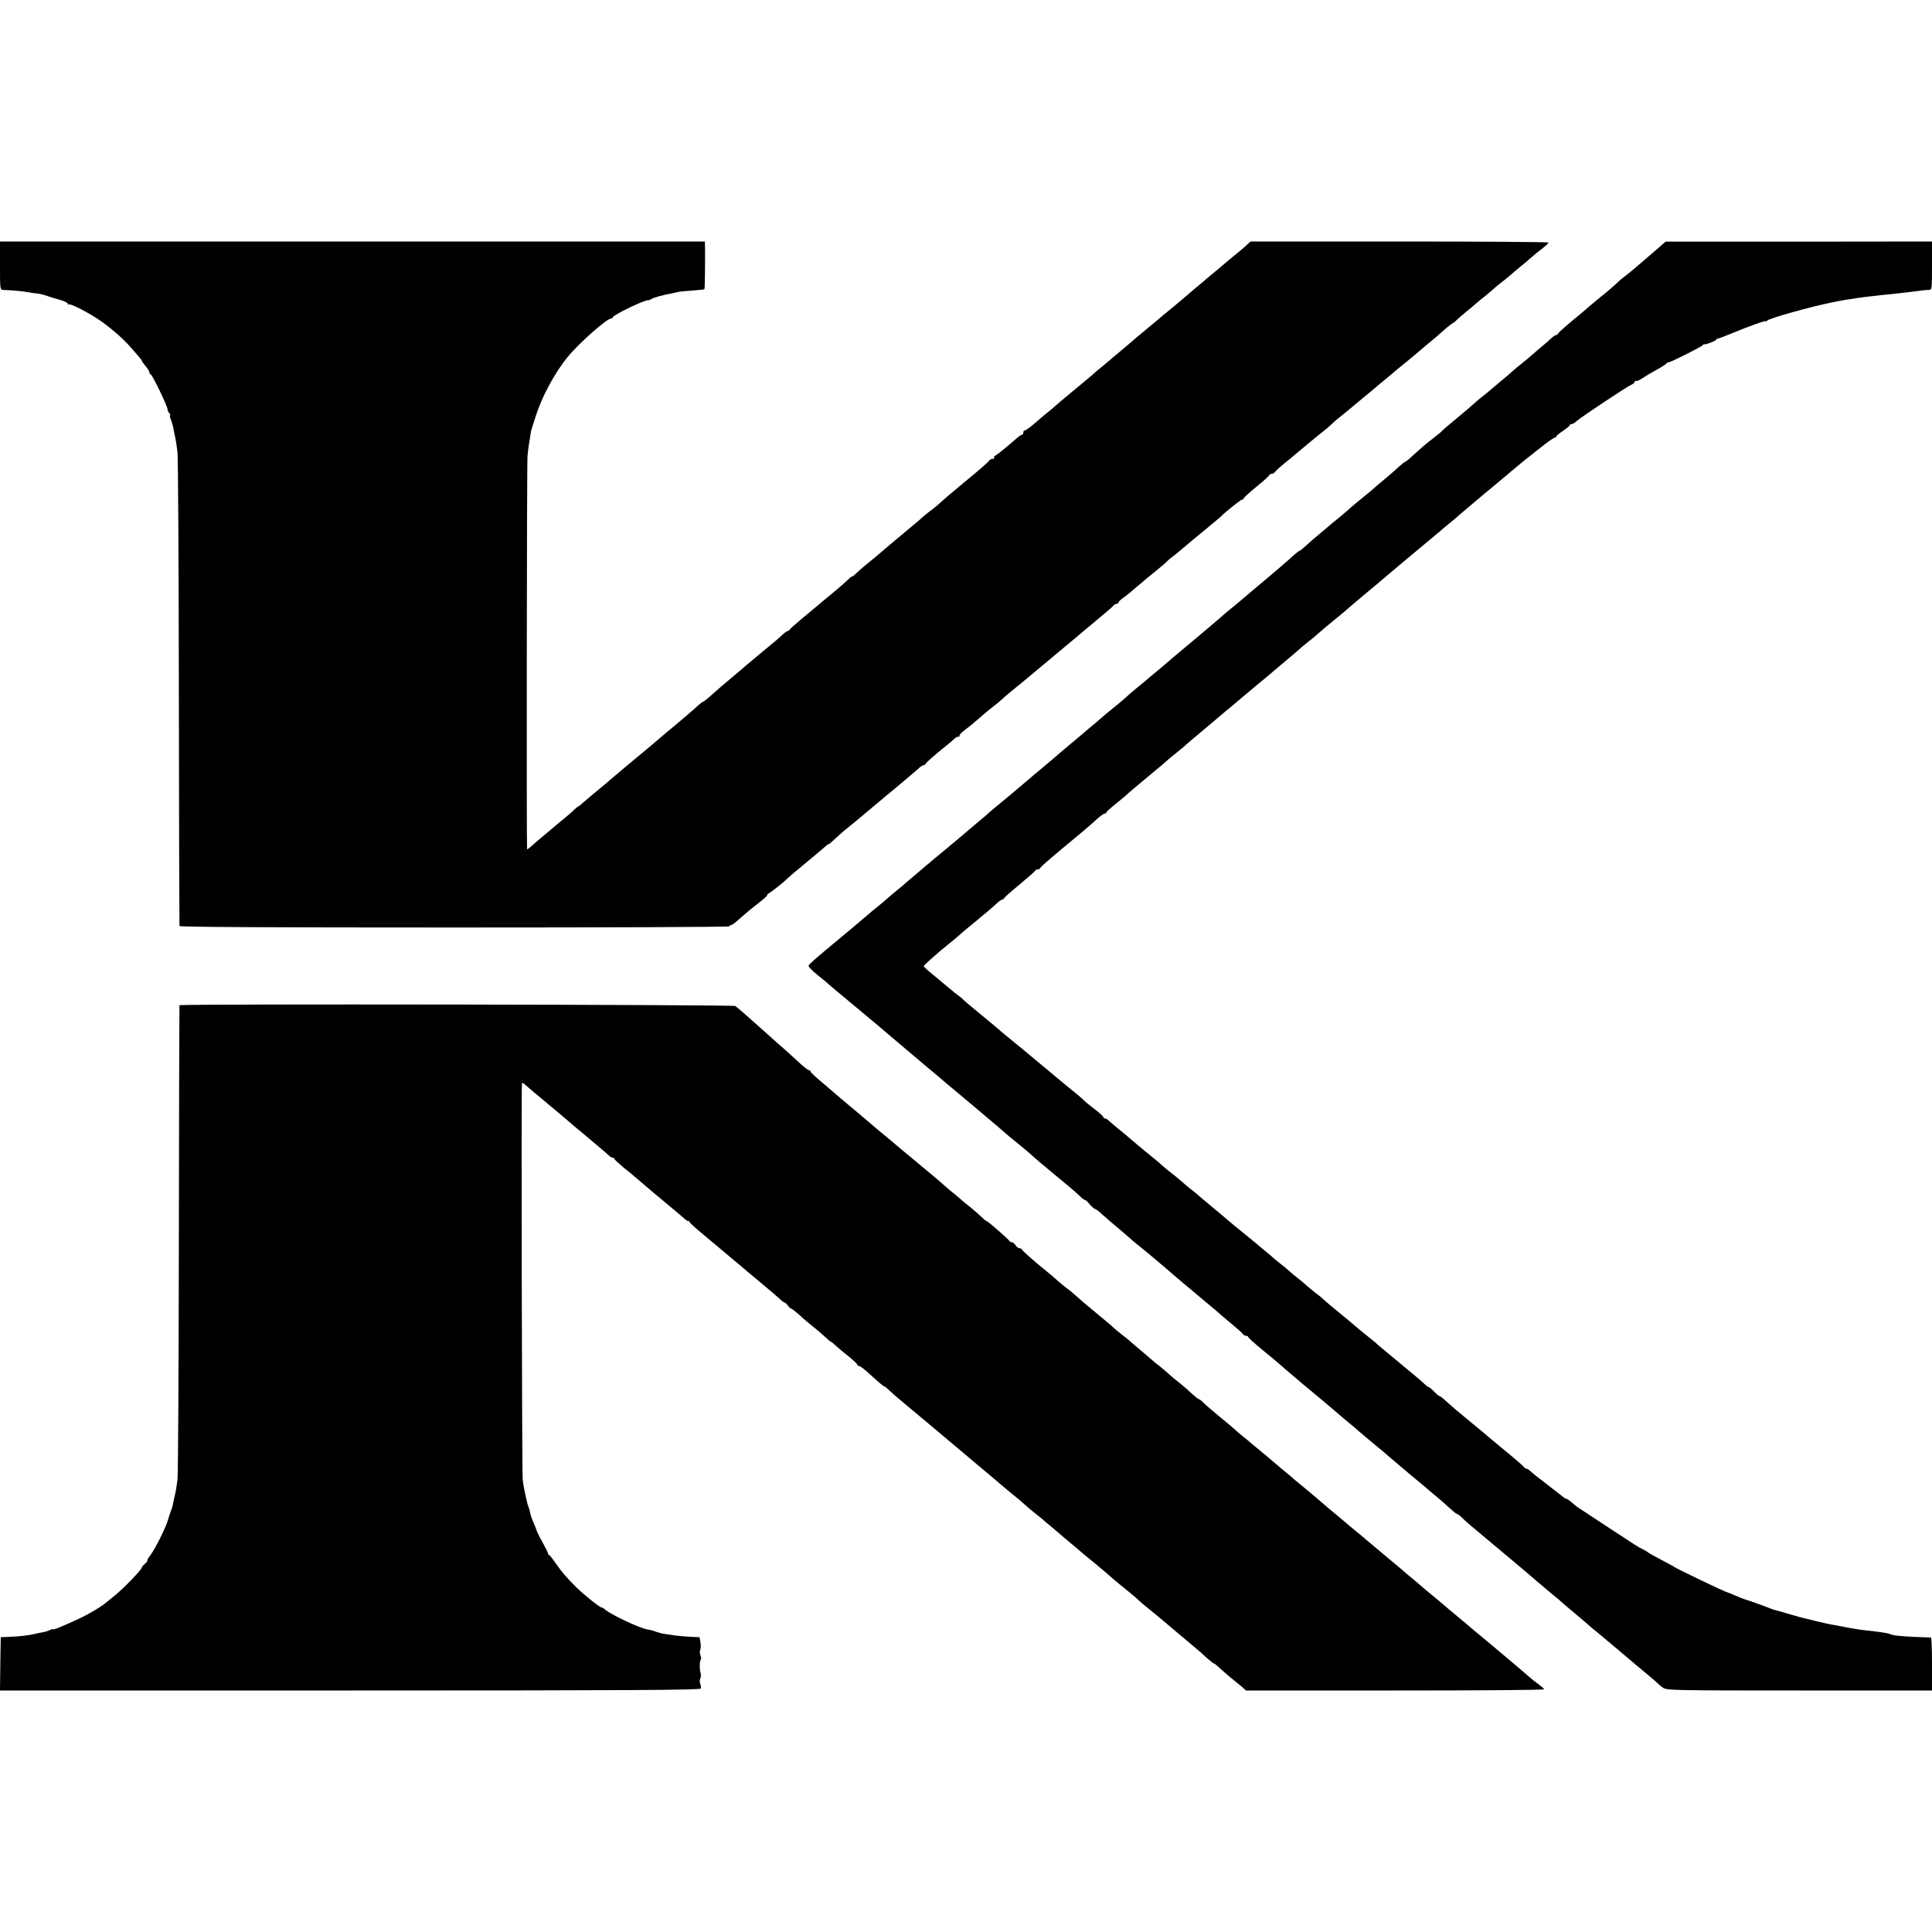
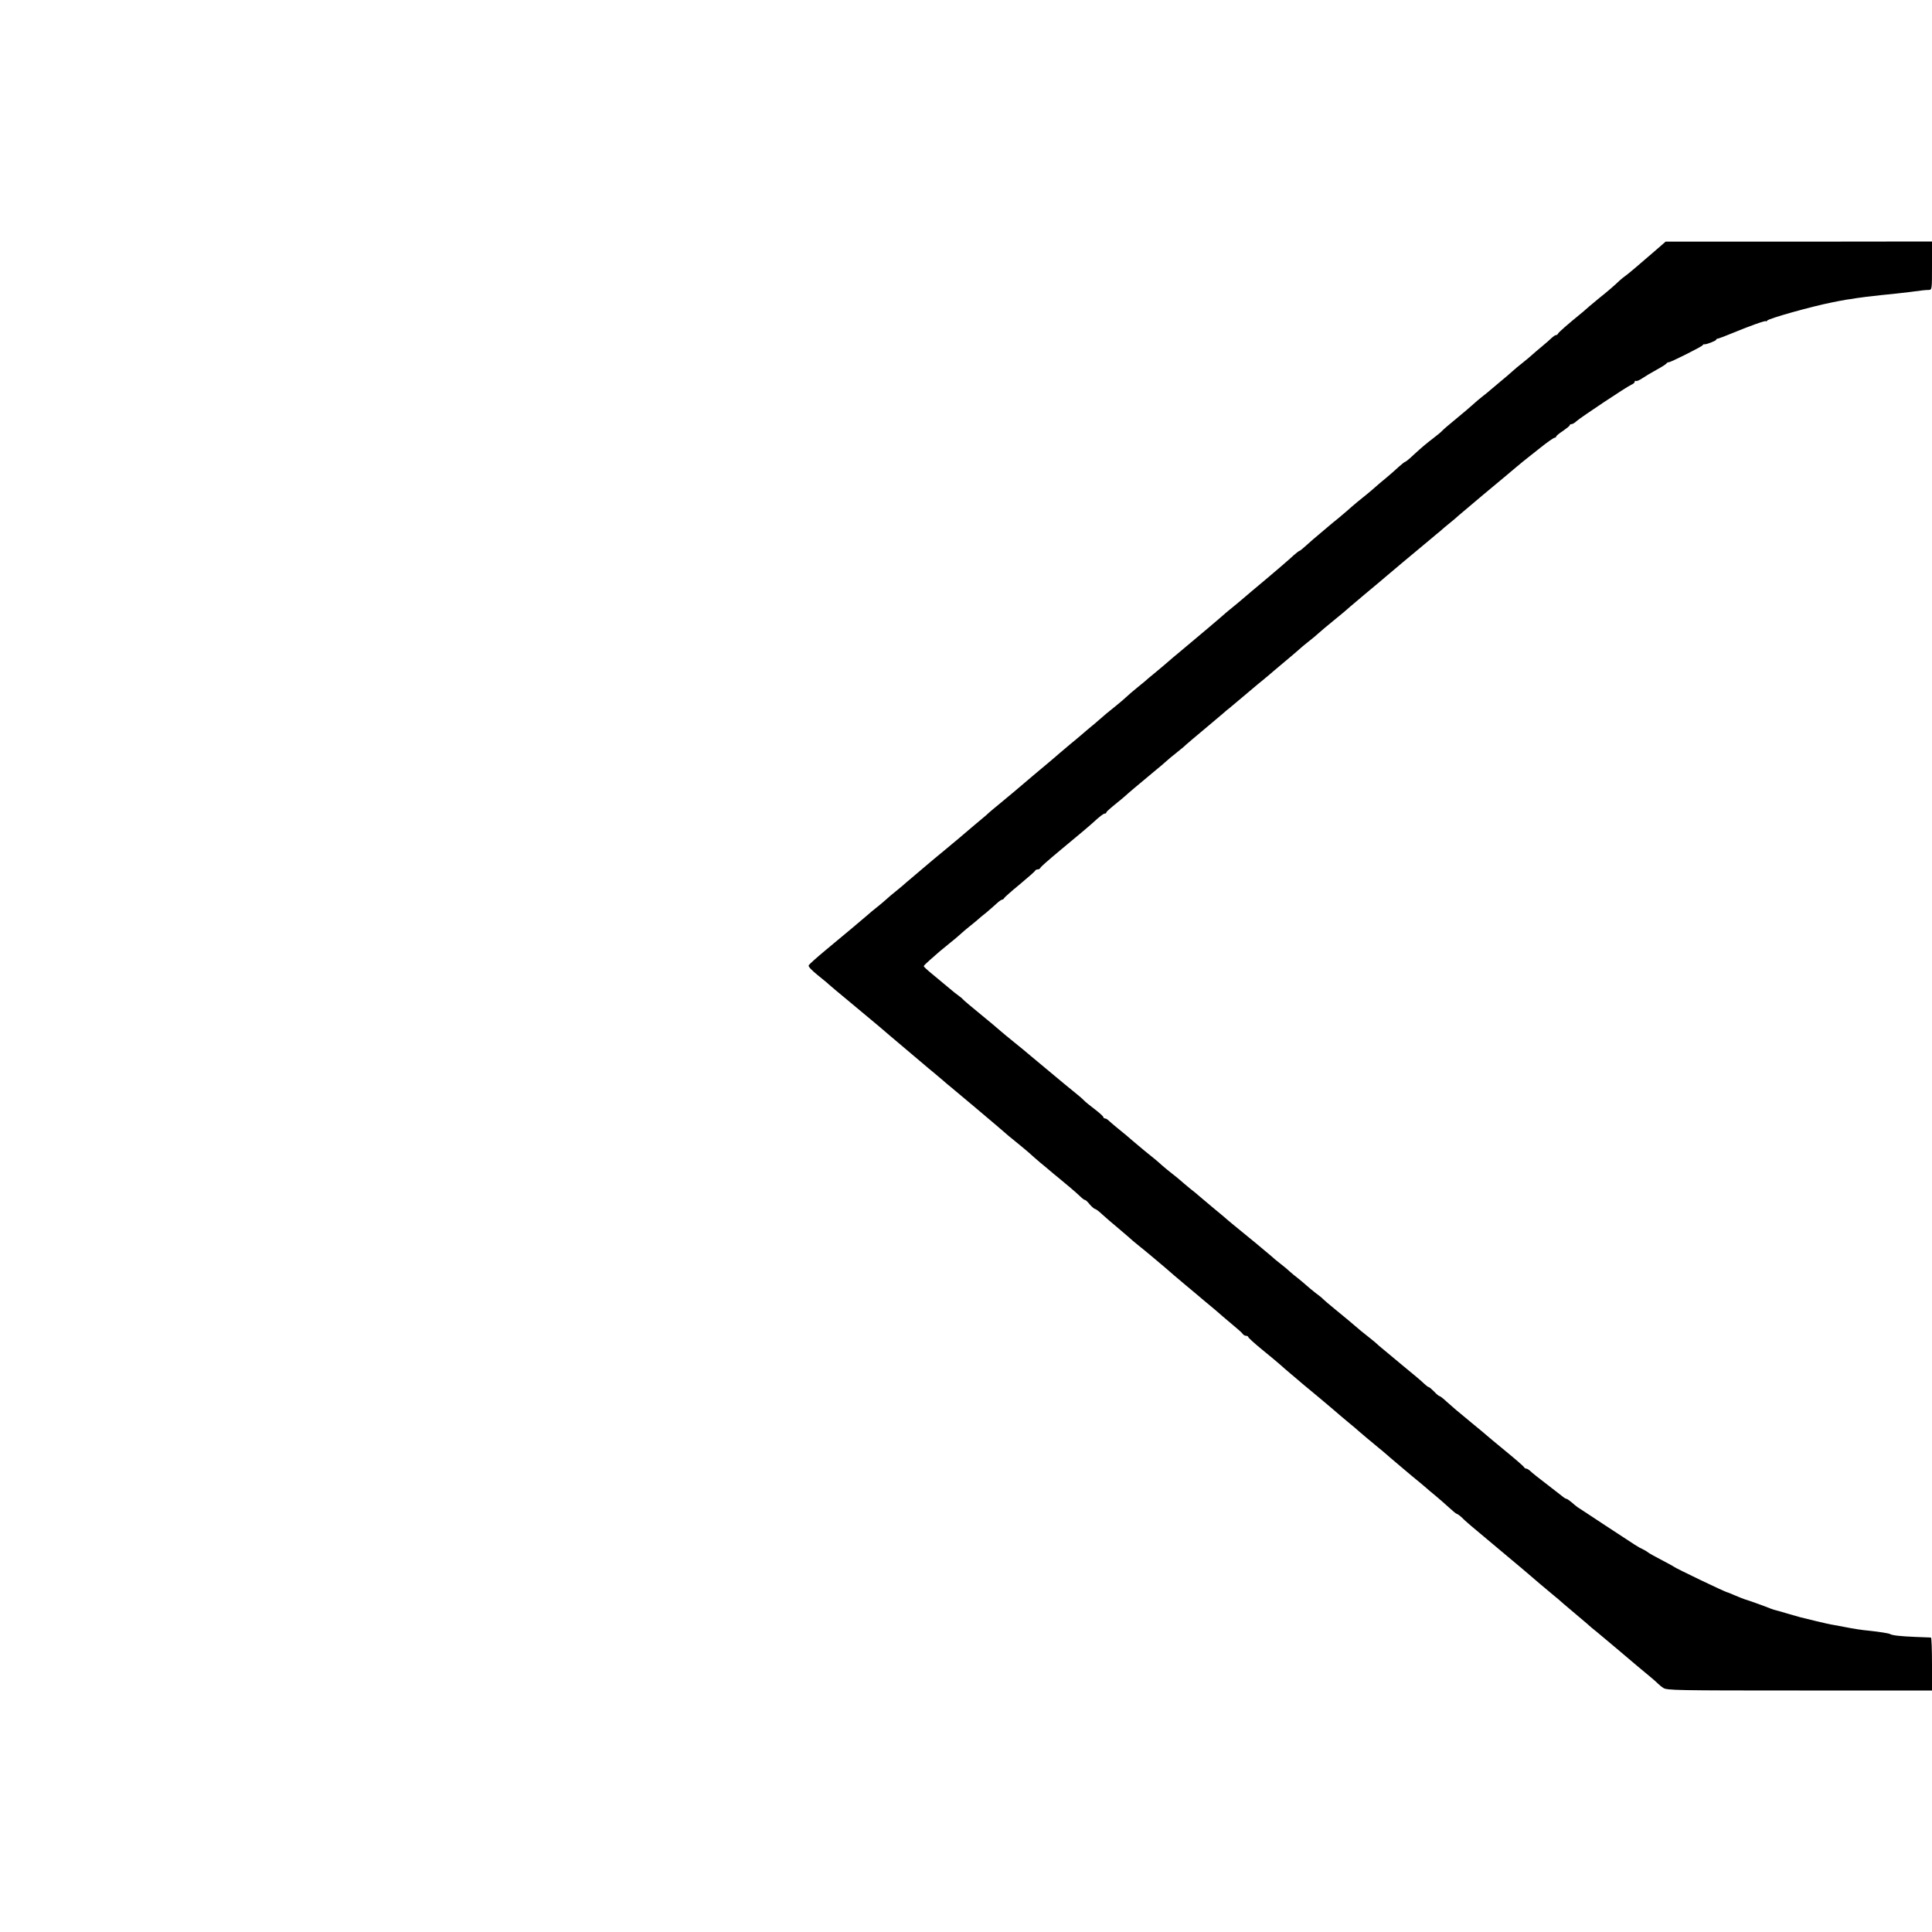
<svg xmlns="http://www.w3.org/2000/svg" version="1.0" width="1280pt" height="1280pt" viewBox="0 0 1280 1280" preserveAspectRatio="xMidYMid meet">
  <g transform="translate(0,1280) scale(0.1,-0.1)" fill="#000000" stroke="none">
-     <path d="M0 11040 c0 -159 0 -160 23 -161 58 -2 128 -8 163 -15 21 -4 50 -8 64 -9 14 -2 34 -6 45 -10 24 -8 56 -19 113 -35 23 -7 42 -18 42 -23 0 -6 3 -8 6 -4 8 8 112 -44 196 -99 64 -42 156 -120 204 -174 59 -66 84 -96 84 -101 0 -3 11 -19 25 -35 14 -16 25 -35 25 -41 0 -7 4 -13 8 -13 10 0 112 -211 112 -232 0 -8 5 -19 12 -26 7 -7 9 -12 5 -12 -3 0 -2 -12 4 -27 6 -16 13 -37 15 -48 2 -11 6 -31 9 -45 12 -55 15 -77 21 -130 4 -30 8 -746 9 -1590 1 -844 3 -1539 4 -1545 1 -7 617 -10 1825 -10 1003 0 1822 3 1819 8 -2 4 1 7 8 7 6 0 31 17 53 38 50 44 75 65 145 120 29 23 49 42 44 42 -4 1 2 6 13 13 20 11 102 77 129 104 7 7 56 49 110 93 54 44 103 86 111 93 30 27 44 38 44 34 0 -3 20 14 44 37 24 22 60 55 82 71 21 17 56 46 79 65 23 19 63 53 89 75 27 22 54 45 60 50 6 6 36 30 66 55 30 25 60 49 66 55 6 5 33 28 59 50 27 22 54 46 61 53 7 6 17 12 22 12 6 0 12 4 14 9 3 8 60 59 138 121 24 19 49 41 56 48 7 6 18 12 25 12 7 0 9 3 6 6 -4 4 15 23 41 42 26 20 52 41 58 47 25 22 118 101 136 113 10 8 29 23 42 35 13 12 42 38 66 57 23 19 52 43 64 52 11 10 28 23 36 30 8 7 46 39 85 71 38 32 79 66 90 75 11 10 61 51 110 92 50 41 92 77 95 80 3 3 46 38 95 79 50 41 95 80 101 88 6 7 16 13 23 13 6 0 11 4 11 8 0 5 15 20 34 33 19 13 58 45 87 71 30 26 86 72 124 103 39 31 75 62 80 69 6 6 19 18 31 26 12 8 43 34 70 57 27 23 94 79 149 124 55 45 102 85 105 88 17 20 130 111 139 111 6 0 11 4 11 8 0 5 38 39 85 78 47 38 85 72 85 77 0 4 6 7 14 7 8 0 21 8 28 18 7 9 36 35 63 57 28 21 52 42 55 45 3 3 30 25 60 50 30 25 57 47 60 50 3 3 28 23 55 45 28 21 60 48 71 59 12 12 30 28 40 36 39 31 129 105 134 110 3 3 30 25 60 50 30 25 60 49 66 55 6 5 30 26 54 45 24 19 48 40 54 45 6 6 47 40 91 75 43 36 86 72 96 80 9 8 33 29 53 45 37 30 53 44 120 103 21 17 40 32 43 32 3 0 13 8 22 18 9 9 37 34 63 55 26 21 53 43 60 50 7 7 35 30 63 52 27 22 57 47 65 55 9 9 33 29 55 45 22 17 46 37 55 45 9 8 35 31 59 50 24 19 59 49 77 65 19 17 52 44 74 60 21 17 39 33 40 38 0 4 -444 7 -987 7 l-988 0 -36 -33 c-19 -17 -51 -44 -70 -59 -18 -15 -46 -37 -60 -50 -15 -13 -46 -39 -69 -58 -23 -19 -52 -43 -64 -53 -11 -11 -41 -35 -65 -55 -24 -21 -49 -41 -55 -47 -13 -12 -127 -107 -141 -118 -5 -4 -22 -17 -36 -30 -23 -20 -53 -44 -139 -116 -14 -11 -32 -26 -40 -34 -8 -7 -44 -38 -80 -68 -35 -29 -70 -58 -76 -64 -6 -5 -31 -26 -54 -45 -24 -19 -54 -45 -67 -57 -13 -11 -41 -35 -63 -53 -21 -17 -49 -41 -62 -51 -13 -11 -38 -32 -56 -47 -19 -15 -43 -36 -55 -47 -12 -11 -35 -30 -51 -43 -16 -12 -56 -46 -89 -75 -33 -28 -64 -51 -69 -49 -4 1 -8 -5 -8 -13 0 -8 -4 -15 -8 -15 -5 0 -20 -9 -33 -21 -84 -73 -124 -105 -141 -115 -10 -5 -15 -13 -12 -17 4 -4 0 -7 -9 -7 -9 0 -20 -6 -24 -12 -7 -11 -70 -66 -168 -146 -61 -50 -151 -127 -160 -137 -5 -5 -30 -26 -55 -45 -25 -18 -52 -41 -61 -49 -9 -9 -36 -32 -59 -51 -23 -19 -47 -40 -54 -45 -6 -6 -36 -30 -66 -55 -30 -25 -62 -52 -71 -60 -17 -16 -72 -62 -128 -107 -19 -16 -45 -38 -57 -50 -13 -13 -26 -23 -30 -23 -4 0 -14 -8 -23 -18 -9 -9 -56 -51 -106 -92 -49 -41 -99 -82 -110 -92 -11 -9 -54 -45 -95 -79 -41 -34 -76 -66 -78 -70 -2 -5 -8 -9 -12 -9 -5 0 -22 -12 -38 -27 -16 -16 -73 -64 -127 -108 -53 -44 -102 -85 -109 -91 -6 -5 -42 -37 -81 -69 -90 -76 -101 -85 -156 -134 -25 -23 -49 -41 -52 -41 -3 0 -17 -10 -30 -22 -13 -13 -44 -40 -68 -60 -24 -20 -55 -47 -69 -59 -14 -11 -45 -38 -70 -58 -24 -20 -51 -43 -60 -51 -9 -8 -28 -24 -41 -35 -49 -40 -264 -220 -269 -225 -7 -7 -66 -57 -125 -105 -27 -22 -57 -48 -67 -57 -10 -10 -20 -18 -23 -18 -2 0 -15 -10 -28 -22 -12 -13 -43 -39 -66 -58 -24 -19 -49 -40 -55 -45 -6 -6 -39 -34 -73 -62 -34 -28 -75 -63 -90 -77 -15 -14 -29 -24 -31 -22 -4 5 -2 2557 3 2606 1 19 6 55 10 80 4 25 9 54 10 65 1 11 5 27 8 35 3 8 15 47 27 85 40 127 128 290 212 391 74 91 259 254 287 254 6 0 11 4 11 8 0 14 215 118 234 113 4 -1 13 2 20 7 10 9 82 29 136 38 14 3 32 7 40 9 8 3 51 7 95 10 43 3 81 7 82 9 3 3 5 160 4 274 l-1 42 -2335 0 -2335 0 0 -160z" />
    <path d="M10965 11138 c-120 -104 -177 -152 -198 -167 -12 -8 -28 -22 -37 -30 -30 -29 -84 -76 -135 -116 -27 -22 -57 -47 -66 -55 -9 -8 -27 -24 -40 -35 -103 -84 -165 -138 -167 -146 -2 -5 -8 -9 -13 -9 -5 0 -17 -8 -27 -17 -10 -10 -39 -36 -66 -58 -27 -22 -58 -49 -70 -60 -12 -11 -39 -33 -60 -50 -21 -16 -51 -41 -66 -55 -15 -14 -47 -41 -70 -60 -23 -19 -54 -45 -69 -58 -14 -13 -42 -35 -61 -50 -19 -15 -42 -34 -50 -42 -26 -24 -70 -61 -140 -119 -36 -29 -69 -58 -75 -65 -5 -6 -30 -27 -55 -46 -61 -47 -73 -58 -133 -112 -28 -27 -54 -48 -58 -48 -3 0 -22 -15 -41 -32 -19 -18 -57 -51 -83 -73 -27 -22 -59 -49 -71 -60 -12 -11 -37 -32 -55 -47 -37 -29 -100 -81 -135 -113 -13 -11 -39 -33 -59 -50 -21 -16 -45 -37 -55 -45 -9 -8 -39 -33 -65 -55 -27 -22 -67 -57 -89 -77 -23 -21 -44 -38 -47 -38 -3 0 -19 -12 -36 -27 -32 -30 -121 -107 -278 -238 -26 -22 -56 -47 -67 -57 -10 -9 -37 -31 -60 -50 -23 -18 -46 -38 -52 -43 -6 -6 -54 -47 -106 -91 -52 -44 -106 -89 -120 -101 -14 -11 -47 -40 -75 -63 -27 -22 -59 -49 -70 -59 -11 -10 -49 -42 -85 -72 -36 -29 -70 -58 -76 -64 -7 -5 -31 -26 -55 -45 -24 -19 -52 -44 -64 -55 -11 -11 -43 -38 -70 -60 -52 -41 -81 -66 -120 -100 -12 -11 -33 -29 -46 -39 -13 -11 -40 -33 -59 -50 -20 -17 -55 -47 -79 -66 -23 -19 -52 -44 -65 -55 -12 -11 -47 -40 -76 -65 -46 -38 -123 -103 -231 -195 -13 -11 -53 -44 -89 -74 -36 -29 -72 -60 -80 -67 -8 -8 -26 -24 -40 -35 -24 -20 -66 -55 -169 -143 -25 -21 -55 -45 -66 -55 -42 -34 -140 -116 -151 -126 -6 -5 -30 -26 -53 -45 -23 -19 -52 -44 -65 -55 -12 -11 -41 -36 -65 -55 -24 -19 -56 -46 -71 -60 -15 -14 -43 -37 -62 -52 -19 -15 -46 -37 -60 -50 -53 -46 -129 -109 -278 -233 -58 -48 -108 -93 -112 -100 -5 -8 17 -31 60 -66 37 -30 69 -56 72 -60 3 -3 75 -64 160 -134 85 -71 164 -137 175 -146 18 -16 84 -72 231 -196 27 -23 59 -50 71 -60 11 -10 38 -32 60 -50 21 -18 50 -42 65 -55 14 -13 35 -30 45 -38 50 -41 273 -229 309 -260 63 -55 95 -82 149 -125 27 -22 59 -49 71 -60 11 -11 41 -36 65 -57 24 -20 54 -44 66 -55 11 -10 41 -34 64 -53 50 -41 102 -85 136 -117 13 -13 27 -23 31 -23 5 0 19 -13 32 -30 14 -16 30 -29 35 -30 6 0 28 -17 50 -38 22 -20 67 -59 100 -86 33 -28 67 -57 76 -65 9 -9 36 -32 60 -51 24 -19 64 -52 89 -73 25 -21 65 -55 89 -75 24 -21 51 -44 60 -52 9 -8 41 -35 71 -60 30 -25 57 -47 60 -50 3 -3 32 -27 65 -55 60 -49 92 -77 124 -105 9 -8 41 -35 71 -60 30 -25 59 -50 63 -57 4 -7 15 -13 22 -13 8 0 15 -4 15 -8 0 -5 41 -42 91 -83 50 -41 104 -85 119 -99 15 -14 49 -43 75 -65 27 -22 53 -45 59 -50 6 -6 36 -30 66 -55 63 -52 85 -71 156 -131 28 -24 72 -62 99 -84 27 -22 57 -47 65 -55 13 -12 79 -67 137 -115 7 -5 26 -21 42 -35 16 -14 47 -41 70 -60 23 -19 55 -46 71 -60 16 -14 43 -36 60 -50 17 -14 44 -36 60 -50 15 -14 48 -41 71 -60 23 -19 63 -54 88 -77 25 -23 49 -43 53 -43 4 0 18 -10 31 -22 29 -29 44 -42 267 -228 102 -85 187 -157 190 -160 6 -6 117 -100 149 -126 13 -10 28 -24 35 -29 6 -6 56 -49 111 -95 55 -46 105 -89 111 -95 7 -5 20 -17 31 -25 28 -23 267 -224 273 -230 3 -3 32 -27 65 -54 33 -27 65 -55 70 -61 6 -6 21 -19 35 -28 23 -16 92 -17 902 -17 l878 0 0 175 c0 96 -3 175 -7 176 -5 0 -51 2 -103 4 -97 4 -154 10 -168 19 -8 5 -72 15 -137 22 -47 4 -105 13 -165 25 -30 6 -64 12 -75 14 -11 1 -60 12 -110 24 -121 29 -112 27 -180 47 -33 10 -66 19 -72 21 -26 6 -38 10 -53 16 -31 13 -156 58 -170 61 -8 3 -36 13 -63 25 -26 11 -49 21 -52 21 -15 2 -346 161 -355 170 -3 3 -39 22 -80 44 -41 21 -82 44 -90 50 -8 7 -26 17 -40 24 -30 14 -21 9 -239 152 -96 63 -181 120 -190 125 -8 6 -26 20 -40 33 -14 12 -29 22 -33 22 -4 0 -16 7 -25 15 -18 14 -108 84 -174 135 -18 14 -38 31 -45 38 -7 6 -17 12 -22 12 -6 0 -12 4 -14 9 -1 4 -57 53 -123 107 -66 54 -122 101 -125 104 -3 3 -43 37 -90 75 -120 99 -128 106 -174 147 -22 21 -44 38 -48 38 -4 0 -21 13 -36 30 -16 16 -32 30 -36 30 -4 0 -17 10 -30 22 -12 13 -80 70 -150 127 -70 58 -137 114 -150 125 -12 12 -39 35 -60 51 -21 17 -48 38 -60 48 -48 42 -115 97 -176 147 -36 29 -69 58 -75 64 -5 6 -27 24 -48 39 -20 16 -49 39 -64 53 -15 13 -40 35 -56 47 -16 12 -39 31 -51 42 -11 11 -41 36 -66 55 -25 19 -49 40 -55 46 -8 8 -183 153 -259 214 -10 8 -23 20 -30 25 -6 6 -51 44 -101 85 -49 41 -92 77 -95 80 -3 3 -27 24 -55 45 -27 22 -56 47 -65 55 -9 8 -33 28 -54 44 -21 16 -51 41 -67 55 -16 14 -34 31 -41 36 -27 21 -124 101 -148 122 -35 31 -62 53 -110 92 -24 19 -48 41 -56 48 -7 7 -17 13 -23 13 -6 0 -11 4 -11 9 0 5 -26 28 -57 52 -32 24 -65 51 -73 60 -8 9 -40 36 -70 60 -30 24 -57 46 -60 49 -3 3 -57 48 -120 100 -63 52 -117 97 -120 100 -3 3 -41 35 -85 70 -44 36 -85 69 -91 75 -6 5 -30 26 -55 47 -153 126 -195 161 -199 167 -3 4 -14 14 -26 22 -12 8 -43 33 -70 56 -27 23 -75 63 -107 89 -31 25 -57 49 -57 53 0 3 19 22 41 41 22 19 51 45 65 57 14 11 44 36 67 55 23 18 54 44 69 58 15 14 40 35 55 47 15 12 40 32 55 45 14 13 43 37 65 54 21 18 51 44 66 58 15 14 32 26 37 26 4 0 10 4 12 9 2 5 48 46 103 91 55 46 102 87 103 91 2 5 10 9 17 9 7 0 15 4 17 9 3 8 46 46 142 126 27 22 56 47 66 55 10 8 39 33 66 55 26 22 58 49 70 60 52 48 75 65 84 65 6 0 10 3 10 8 0 4 28 29 63 57 34 27 64 53 67 56 5 6 86 74 199 168 25 20 54 45 66 56 12 11 41 36 66 55 24 19 46 37 49 40 5 6 100 87 194 165 26 22 58 49 71 60 12 11 31 27 42 35 10 8 61 51 113 95 52 44 103 87 114 95 10 8 23 20 30 25 12 11 48 41 136 115 30 25 61 52 70 60 8 8 36 31 60 50 25 19 54 44 66 55 12 11 52 45 89 75 37 30 73 60 79 65 6 6 67 58 136 116 69 57 136 114 150 126 22 19 166 140 289 242 23 20 53 44 65 54 11 11 38 33 59 50 22 18 49 40 60 51 22 18 78 66 161 136 23 19 64 53 90 75 27 22 54 45 60 50 15 13 128 108 141 117 6 5 47 37 92 73 45 36 87 65 93 65 5 0 10 3 10 8 0 4 20 21 45 37 24 17 45 33 45 38 0 4 5 7 12 7 6 0 21 8 32 19 30 27 337 231 364 242 12 5 22 13 22 19 0 6 4 9 8 6 5 -3 24 5 43 18 19 13 61 38 94 56 33 18 63 37 66 42 3 5 10 9 15 8 11 -1 217 102 225 113 3 5 8 8 10 6 8 -4 79 23 79 30 0 4 6 8 13 8 6 1 46 16 87 33 115 48 230 89 230 82 0 -4 4 -2 8 4 10 14 291 93 427 120 11 2 31 6 45 9 14 3 39 7 55 10 17 2 46 6 66 10 39 6 73 10 164 20 71 7 137 14 185 20 82 11 106 14 128 14 22 1 22 2 22 161 l0 160 -882 -1 -883 0 -70 -61z" />
-     <path d="M1189 6140 c-1 -3 -3 -698 -4 -1545 -1 -847 -5 -1567 -9 -1599 -4 -33 -12 -80 -18 -105 -6 -25 -12 -53 -13 -61 -1 -8 -7 -28 -14 -44 -6 -16 -13 -36 -15 -45 -9 -44 -84 -198 -122 -248 -14 -18 -22 -33 -18 -33 4 0 -3 -8 -14 -19 -12 -10 -22 -21 -22 -25 0 -15 -127 -146 -186 -192 -20 -16 -42 -34 -48 -39 -29 -26 -115 -78 -186 -111 -113 -52 -170 -75 -170 -68 0 3 -8 0 -19 -5 -10 -6 -33 -13 -52 -16 -19 -3 -41 -8 -49 -10 -35 -9 -99 -17 -160 -19 l-65 -3 -3 -176 -2 -177 2319 0 c1846 0 2320 3 2324 13 2 6 1 21 -4 33 -4 11 -4 27 1 34 4 7 5 24 1 39 -8 27 -6 80 3 88 3 3 1 15 -4 27 -4 13 -5 28 -1 35 4 6 5 28 2 48 l-6 36 -65 3 c-36 2 -78 6 -95 8 -16 3 -46 7 -65 10 -19 2 -46 9 -60 14 -14 5 -28 10 -32 11 -5 0 -9 1 -10 2 -2 0 -11 2 -21 4 -55 10 -239 98 -278 131 -8 8 -19 14 -23 14 -12 0 -116 83 -166 132 -63 62 -100 105 -140 163 -19 28 -38 52 -42 53 -5 2 -8 7 -8 12 0 4 -15 35 -34 69 -19 33 -37 70 -41 82 -4 12 -14 38 -23 58 -9 20 -17 45 -19 56 -2 11 -7 31 -13 45 -10 27 -31 127 -37 175 -5 40 -10 2618 -5 2628 2 4 9 1 16 -5 8 -7 33 -29 57 -49 136 -113 226 -189 243 -204 6 -6 51 -44 101 -85 102 -85 142 -120 161 -137 7 -7 17 -13 23 -13 6 0 11 -3 11 -7 0 -5 28 -30 61 -58 34 -27 67 -54 73 -60 9 -9 191 -162 285 -240 14 -11 33 -28 43 -37 10 -10 23 -18 28 -18 6 0 10 -3 10 -8 0 -4 42 -42 93 -84 50 -42 103 -86 117 -98 14 -12 42 -36 63 -53 46 -38 73 -61 107 -90 14 -12 61 -51 104 -87 43 -36 92 -77 108 -92 16 -16 32 -28 36 -28 4 0 14 -9 22 -20 8 -11 18 -20 22 -20 4 0 23 -15 43 -32 19 -18 46 -42 60 -53 37 -29 105 -86 132 -112 13 -13 26 -23 29 -23 3 0 17 -12 32 -26 15 -14 53 -46 85 -71 31 -25 57 -50 57 -54 0 -5 4 -9 10 -9 10 0 33 -18 90 -70 49 -45 80 -70 80 -66 0 3 12 -8 28 -22 15 -15 50 -46 77 -68 76 -63 384 -321 440 -369 28 -23 70 -59 95 -80 49 -40 118 -99 154 -130 13 -11 43 -36 67 -55 24 -19 54 -45 68 -58 14 -13 40 -35 59 -50 19 -15 44 -35 56 -45 11 -11 41 -35 65 -55 24 -21 49 -41 55 -47 6 -5 38 -32 71 -60 33 -27 62 -52 65 -55 3 -3 41 -35 85 -70 43 -36 86 -72 95 -80 25 -23 70 -61 130 -109 30 -25 60 -49 65 -55 8 -9 61 -54 138 -116 19 -15 29 -24 107 -90 60 -51 81 -68 131 -110 24 -19 61 -52 83 -73 23 -20 44 -37 47 -37 4 0 25 -17 47 -38 22 -20 55 -48 72 -62 18 -14 46 -37 64 -52 l31 -28 988 0 c543 0 987 3 987 8 0 4 -16 18 -35 32 -20 14 -48 36 -63 50 -16 14 -79 68 -141 120 -62 52 -121 102 -131 110 -10 8 -37 31 -60 50 -24 19 -48 40 -54 45 -6 6 -38 33 -71 60 -33 28 -71 59 -84 70 -13 11 -29 25 -35 30 -6 6 -36 30 -66 55 -30 25 -61 50 -68 57 -7 7 -34 29 -59 50 -26 21 -54 45 -63 53 -9 8 -27 24 -41 35 -90 75 -206 172 -215 180 -6 6 -30 26 -54 45 -23 19 -50 42 -60 50 -9 8 -36 31 -59 50 -50 41 -70 58 -135 114 -53 45 -66 56 -123 103 -21 17 -48 39 -59 50 -12 10 -43 36 -70 58 -26 22 -59 50 -73 62 -14 13 -30 26 -36 30 -5 5 -37 31 -70 58 -32 28 -68 57 -78 65 -11 8 -27 22 -36 31 -9 8 -56 49 -106 89 -49 41 -100 84 -112 97 -12 13 -26 23 -30 23 -4 0 -30 21 -56 45 -26 25 -64 57 -84 72 -19 15 -48 39 -63 53 -15 14 -42 37 -60 51 -18 13 -39 31 -48 39 -10 9 -46 40 -82 70 -36 30 -67 57 -70 60 -3 3 -25 21 -50 40 -25 19 -49 40 -55 46 -5 6 -53 46 -105 89 -90 74 -107 89 -156 133 -11 10 -29 25 -41 33 -11 8 -41 32 -66 54 -24 22 -53 47 -64 55 -85 68 -173 146 -173 152 0 4 -7 8 -15 8 -8 0 -20 9 -27 20 -7 11 -18 20 -25 20 -6 0 -13 3 -15 8 -4 10 -144 132 -151 132 -4 0 -19 12 -35 28 -15 15 -50 45 -77 67 -28 22 -56 45 -63 52 -7 7 -34 29 -60 50 -26 21 -51 43 -57 49 -5 5 -50 44 -100 85 -49 41 -95 79 -101 84 -6 6 -29 25 -52 43 -23 19 -51 43 -64 54 -13 11 -40 34 -61 51 -22 18 -49 40 -60 50 -129 110 -131 111 -198 167 -23 19 -47 40 -53 45 -6 6 -50 43 -98 84 -49 40 -88 77 -88 82 0 5 -5 9 -10 9 -6 0 -29 17 -52 38 -22 20 -53 48 -68 62 -15 14 -55 50 -90 80 -70 62 -78 69 -185 165 -43 39 -85 74 -94 80 -16 9 -3680 15 -3682 5z" />
  </g>
</svg>